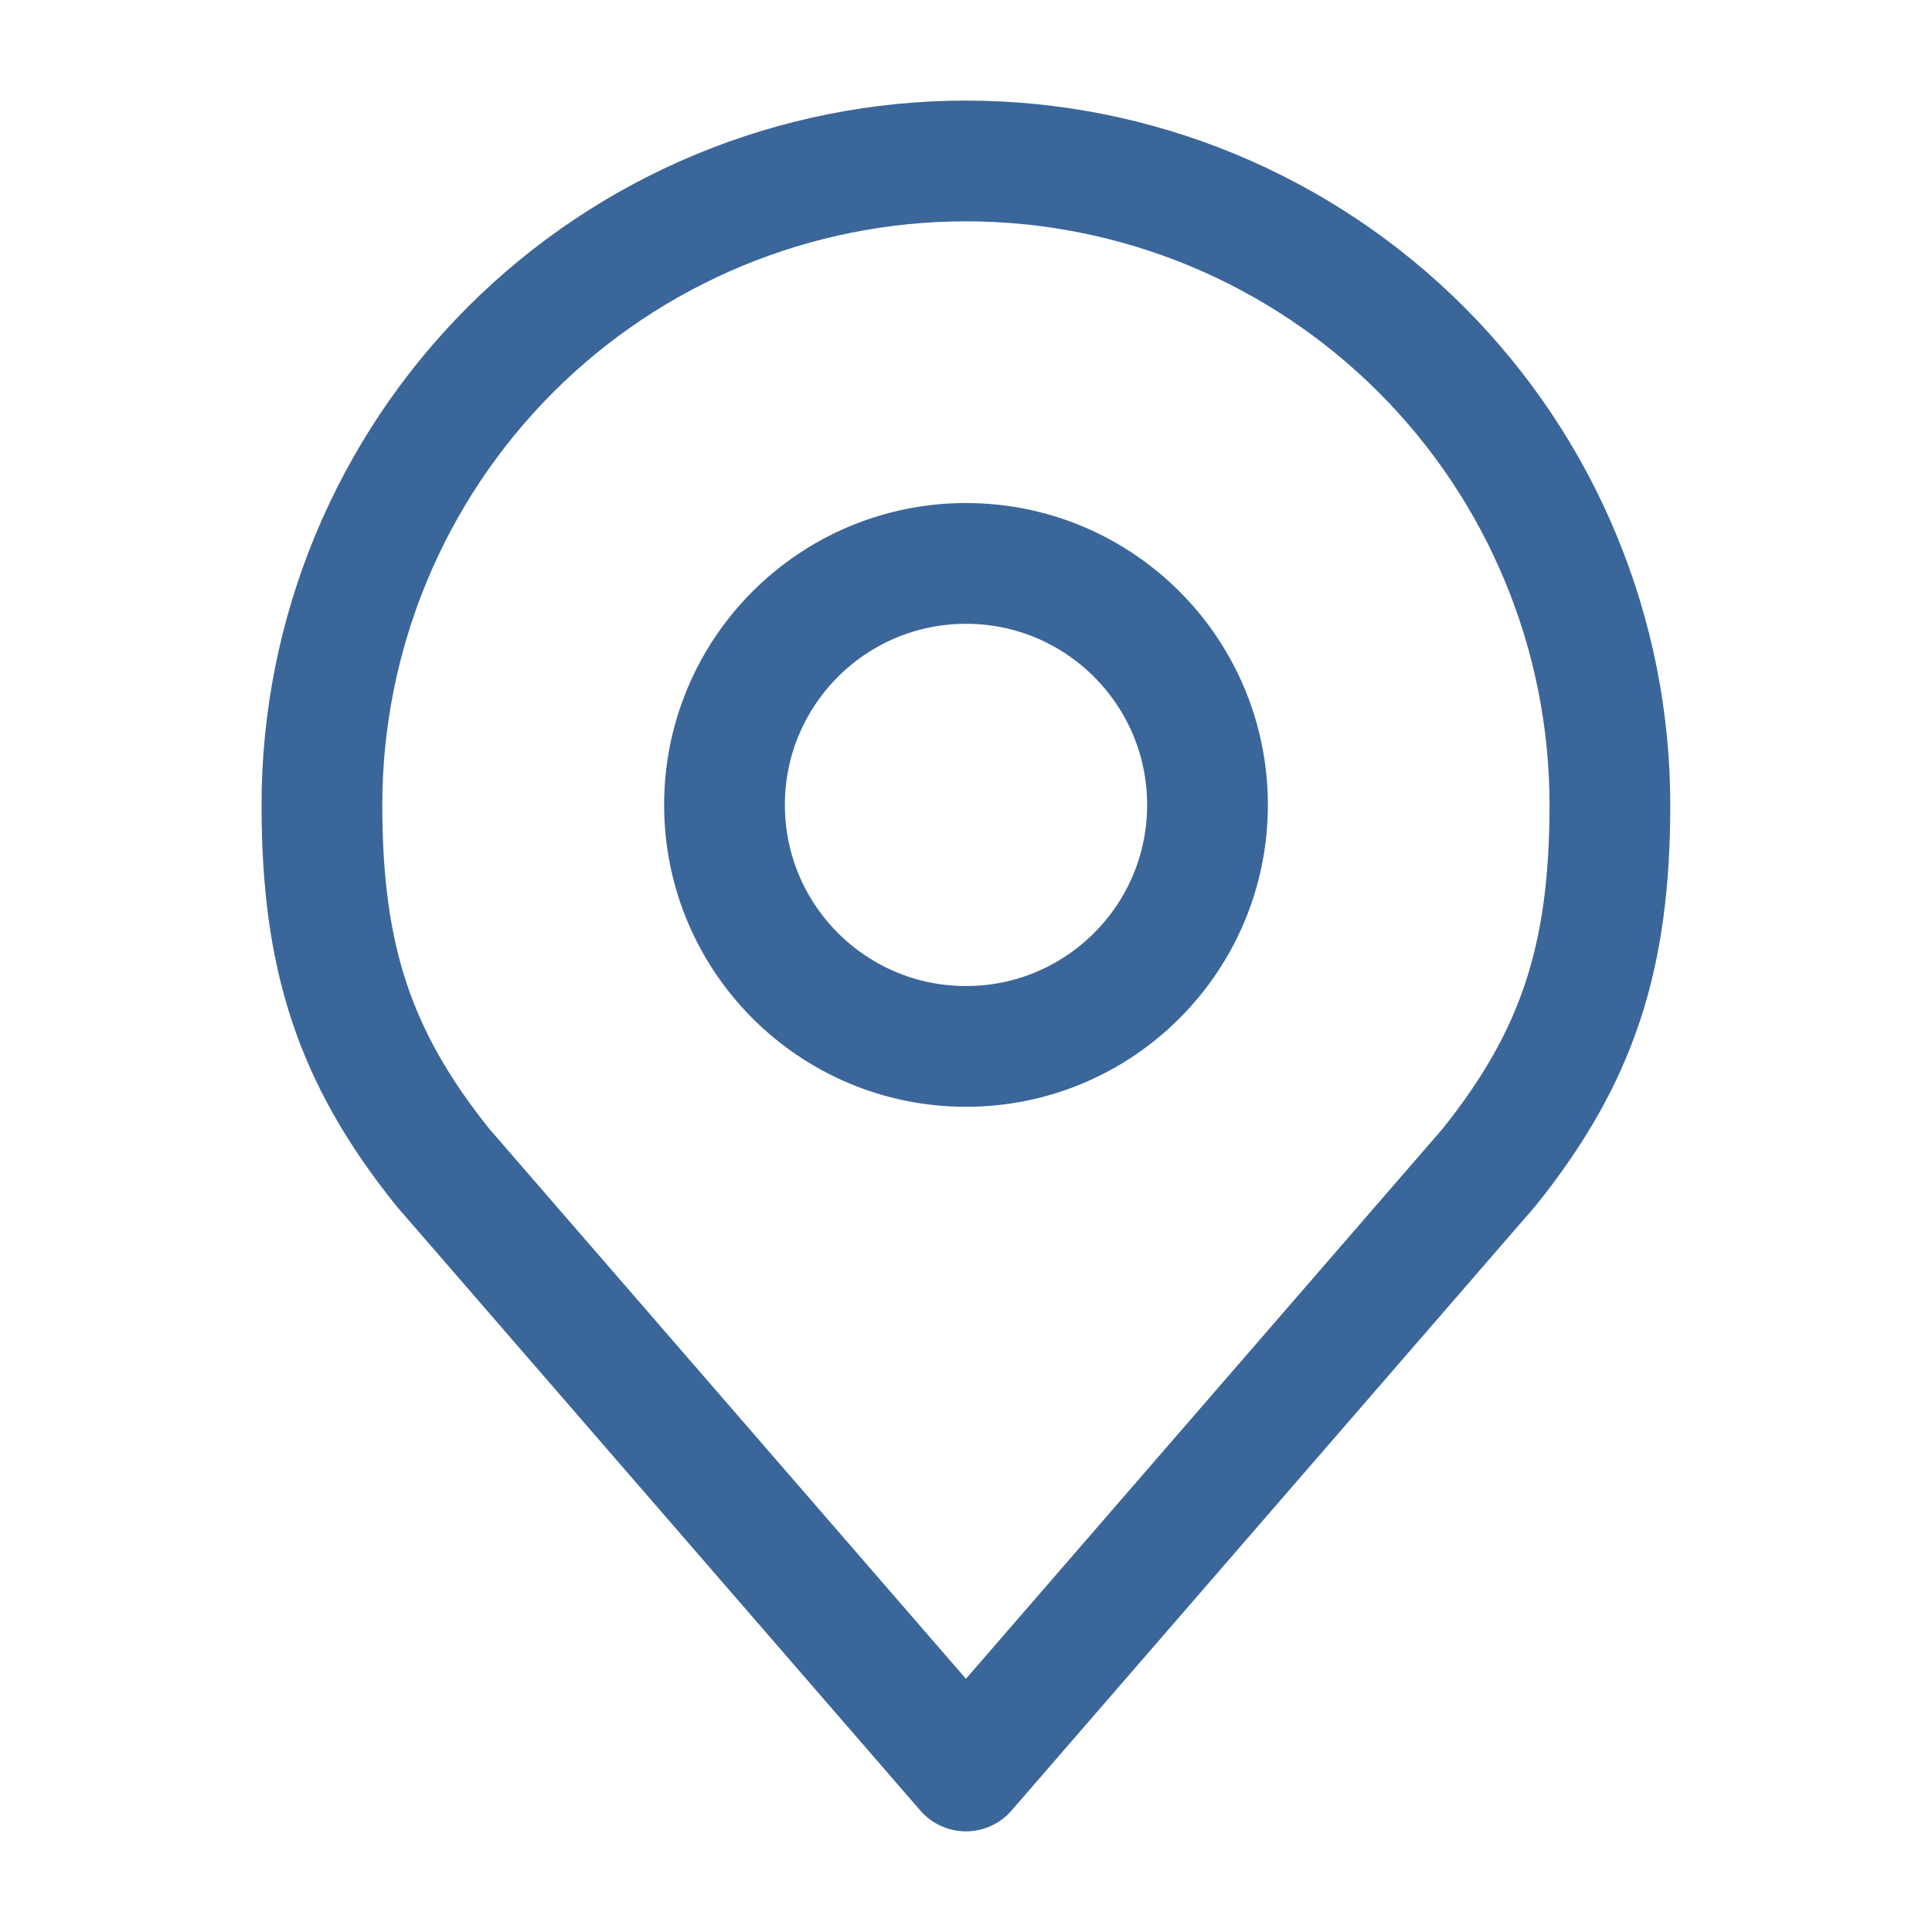
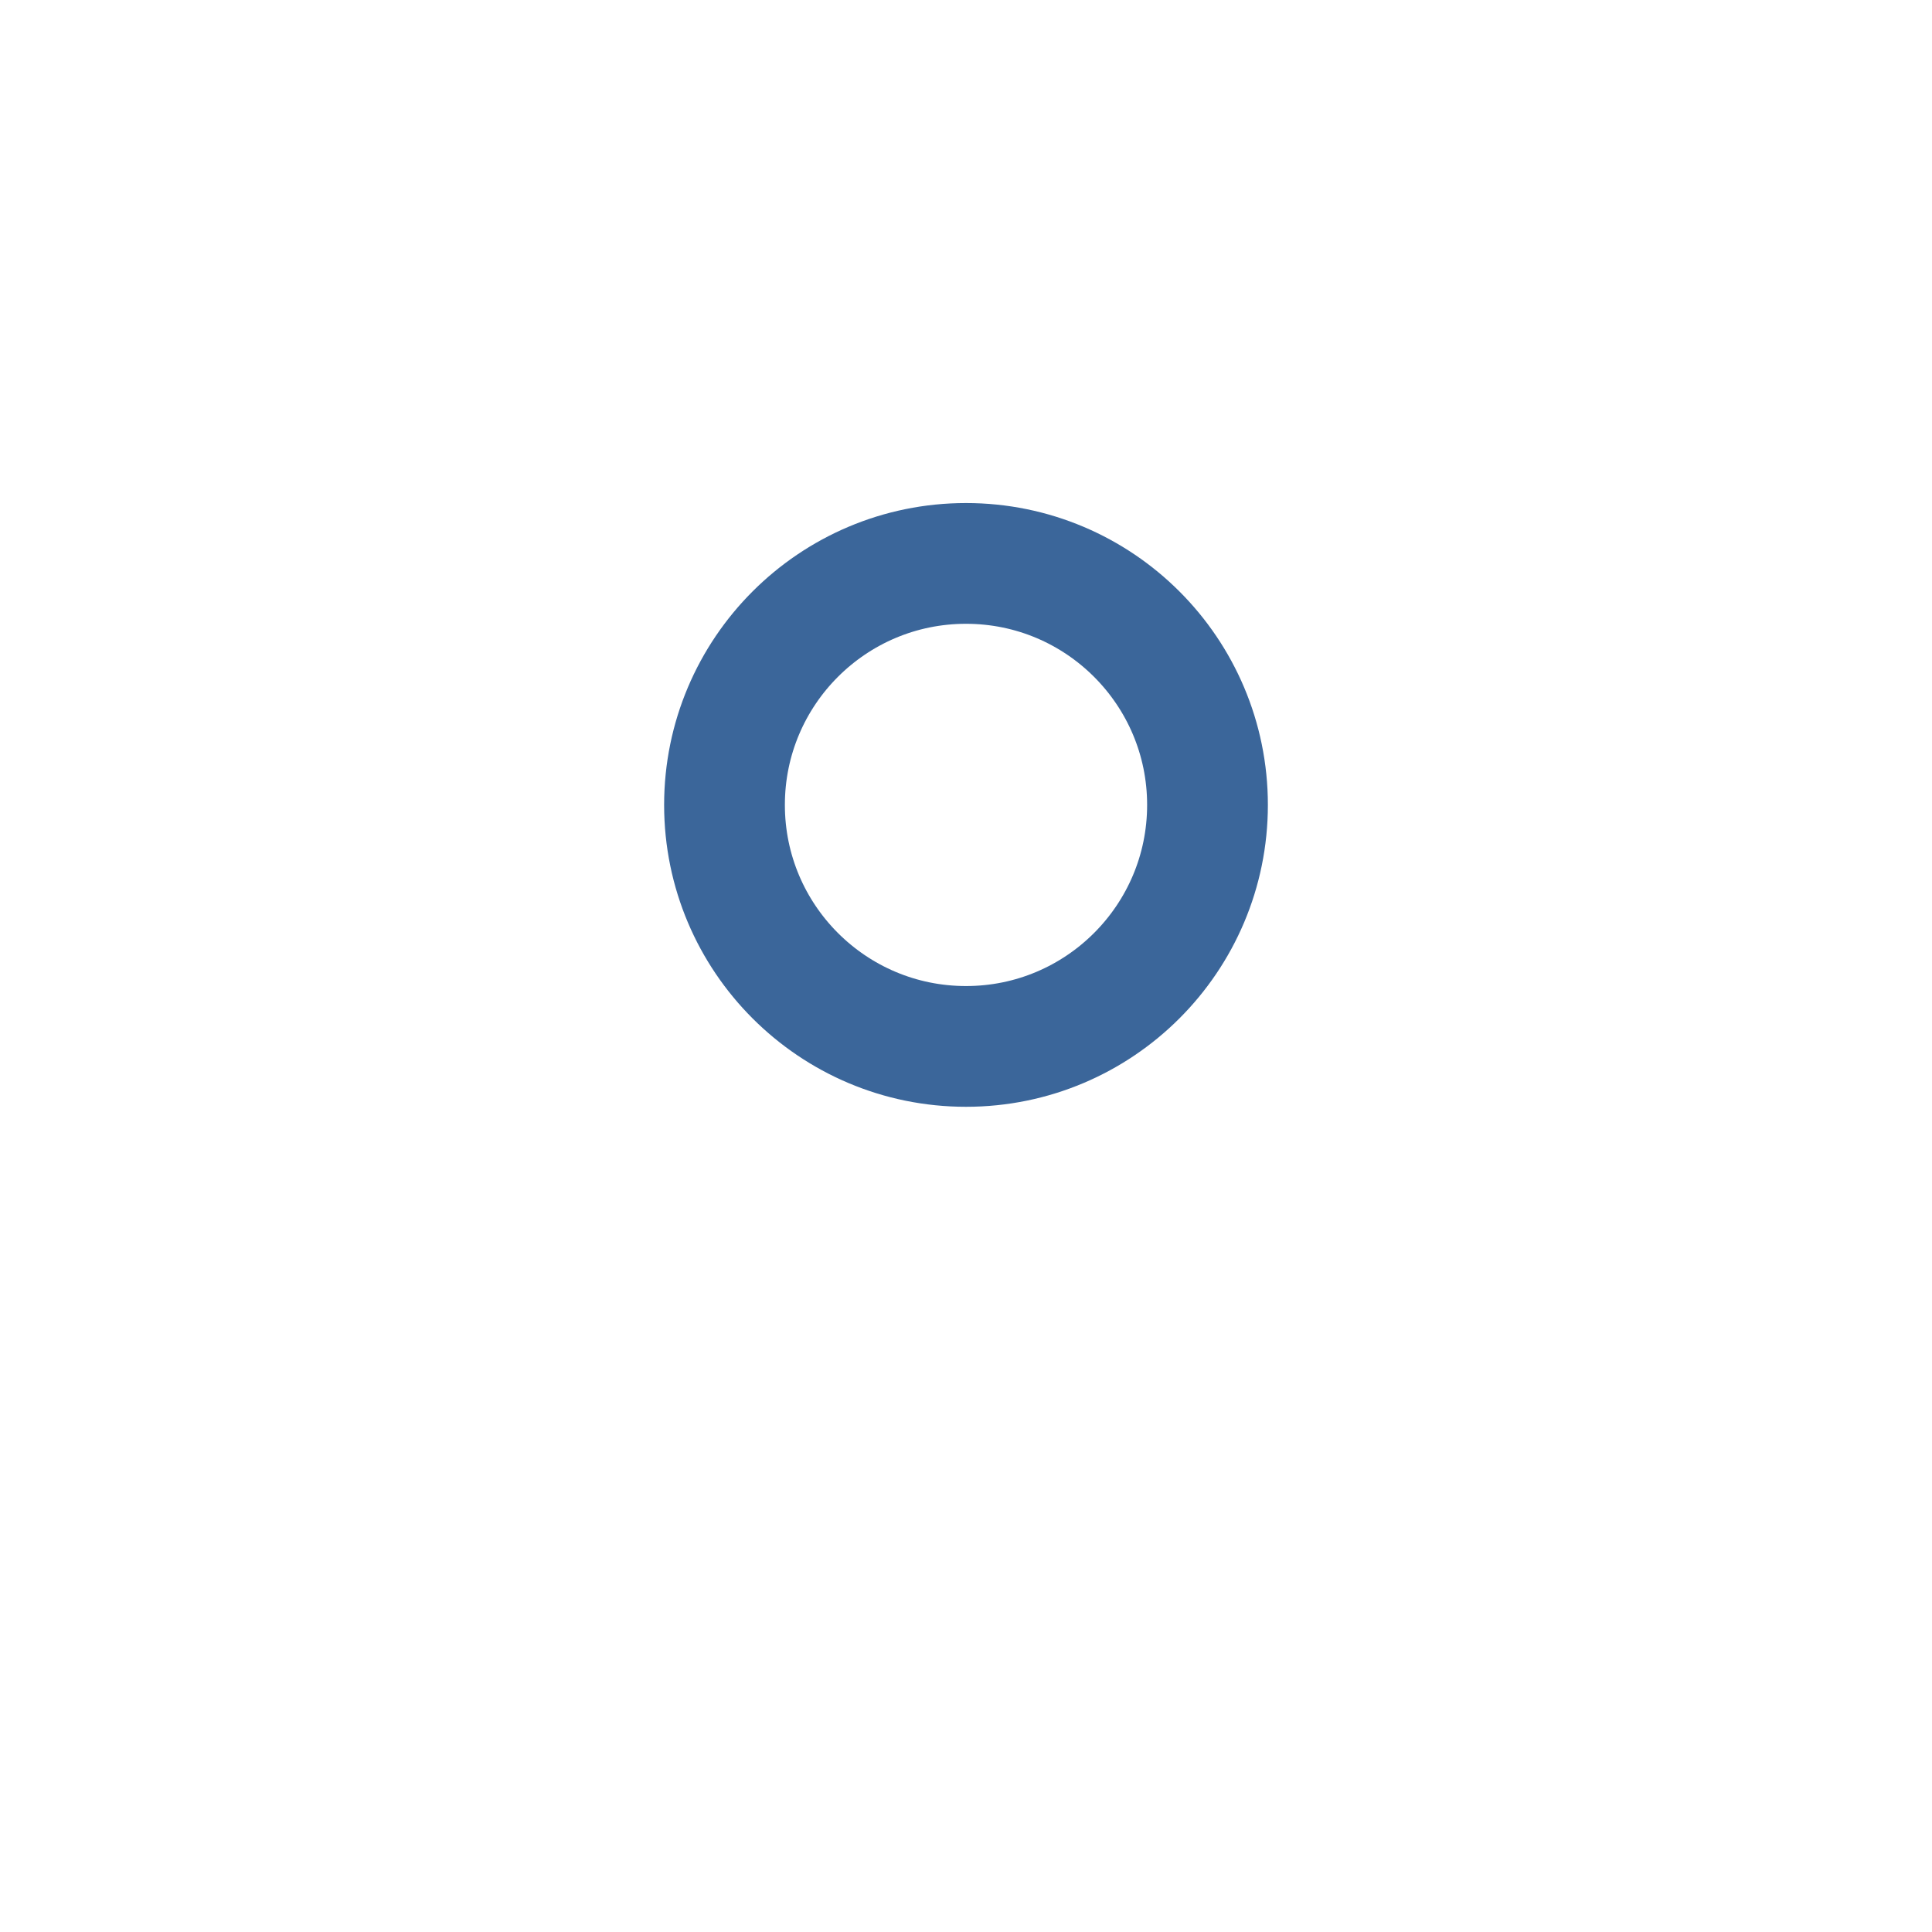
<svg xmlns="http://www.w3.org/2000/svg" width="32" height="32" viewBox="0 0 32 32" fill="none">
  <path d="M16 17.332C18.209 17.332 20 15.541 20 13.332C20 11.123 18.209 9.332 16 9.332C13.791 9.332 12 11.123 12 13.332C12 15.541 13.791 17.332 16 17.332Z" stroke="#3B669A" stroke-width="2" stroke-linecap="round" stroke-linejoin="round" />
-   <path d="M15.999 2.666C13.17 2.666 10.457 3.79 8.456 5.79C6.456 7.791 5.332 10.504 5.332 13.333C5.332 15.855 5.868 17.506 7.332 19.333L15.999 29.333L24.665 19.333C26.129 17.506 26.665 15.855 26.665 13.333C26.665 10.504 25.542 7.791 23.541 5.79C21.541 3.79 18.828 2.666 15.999 2.666Z" stroke="#3B669A" stroke-width="2" stroke-linecap="round" stroke-linejoin="round" />
</svg>